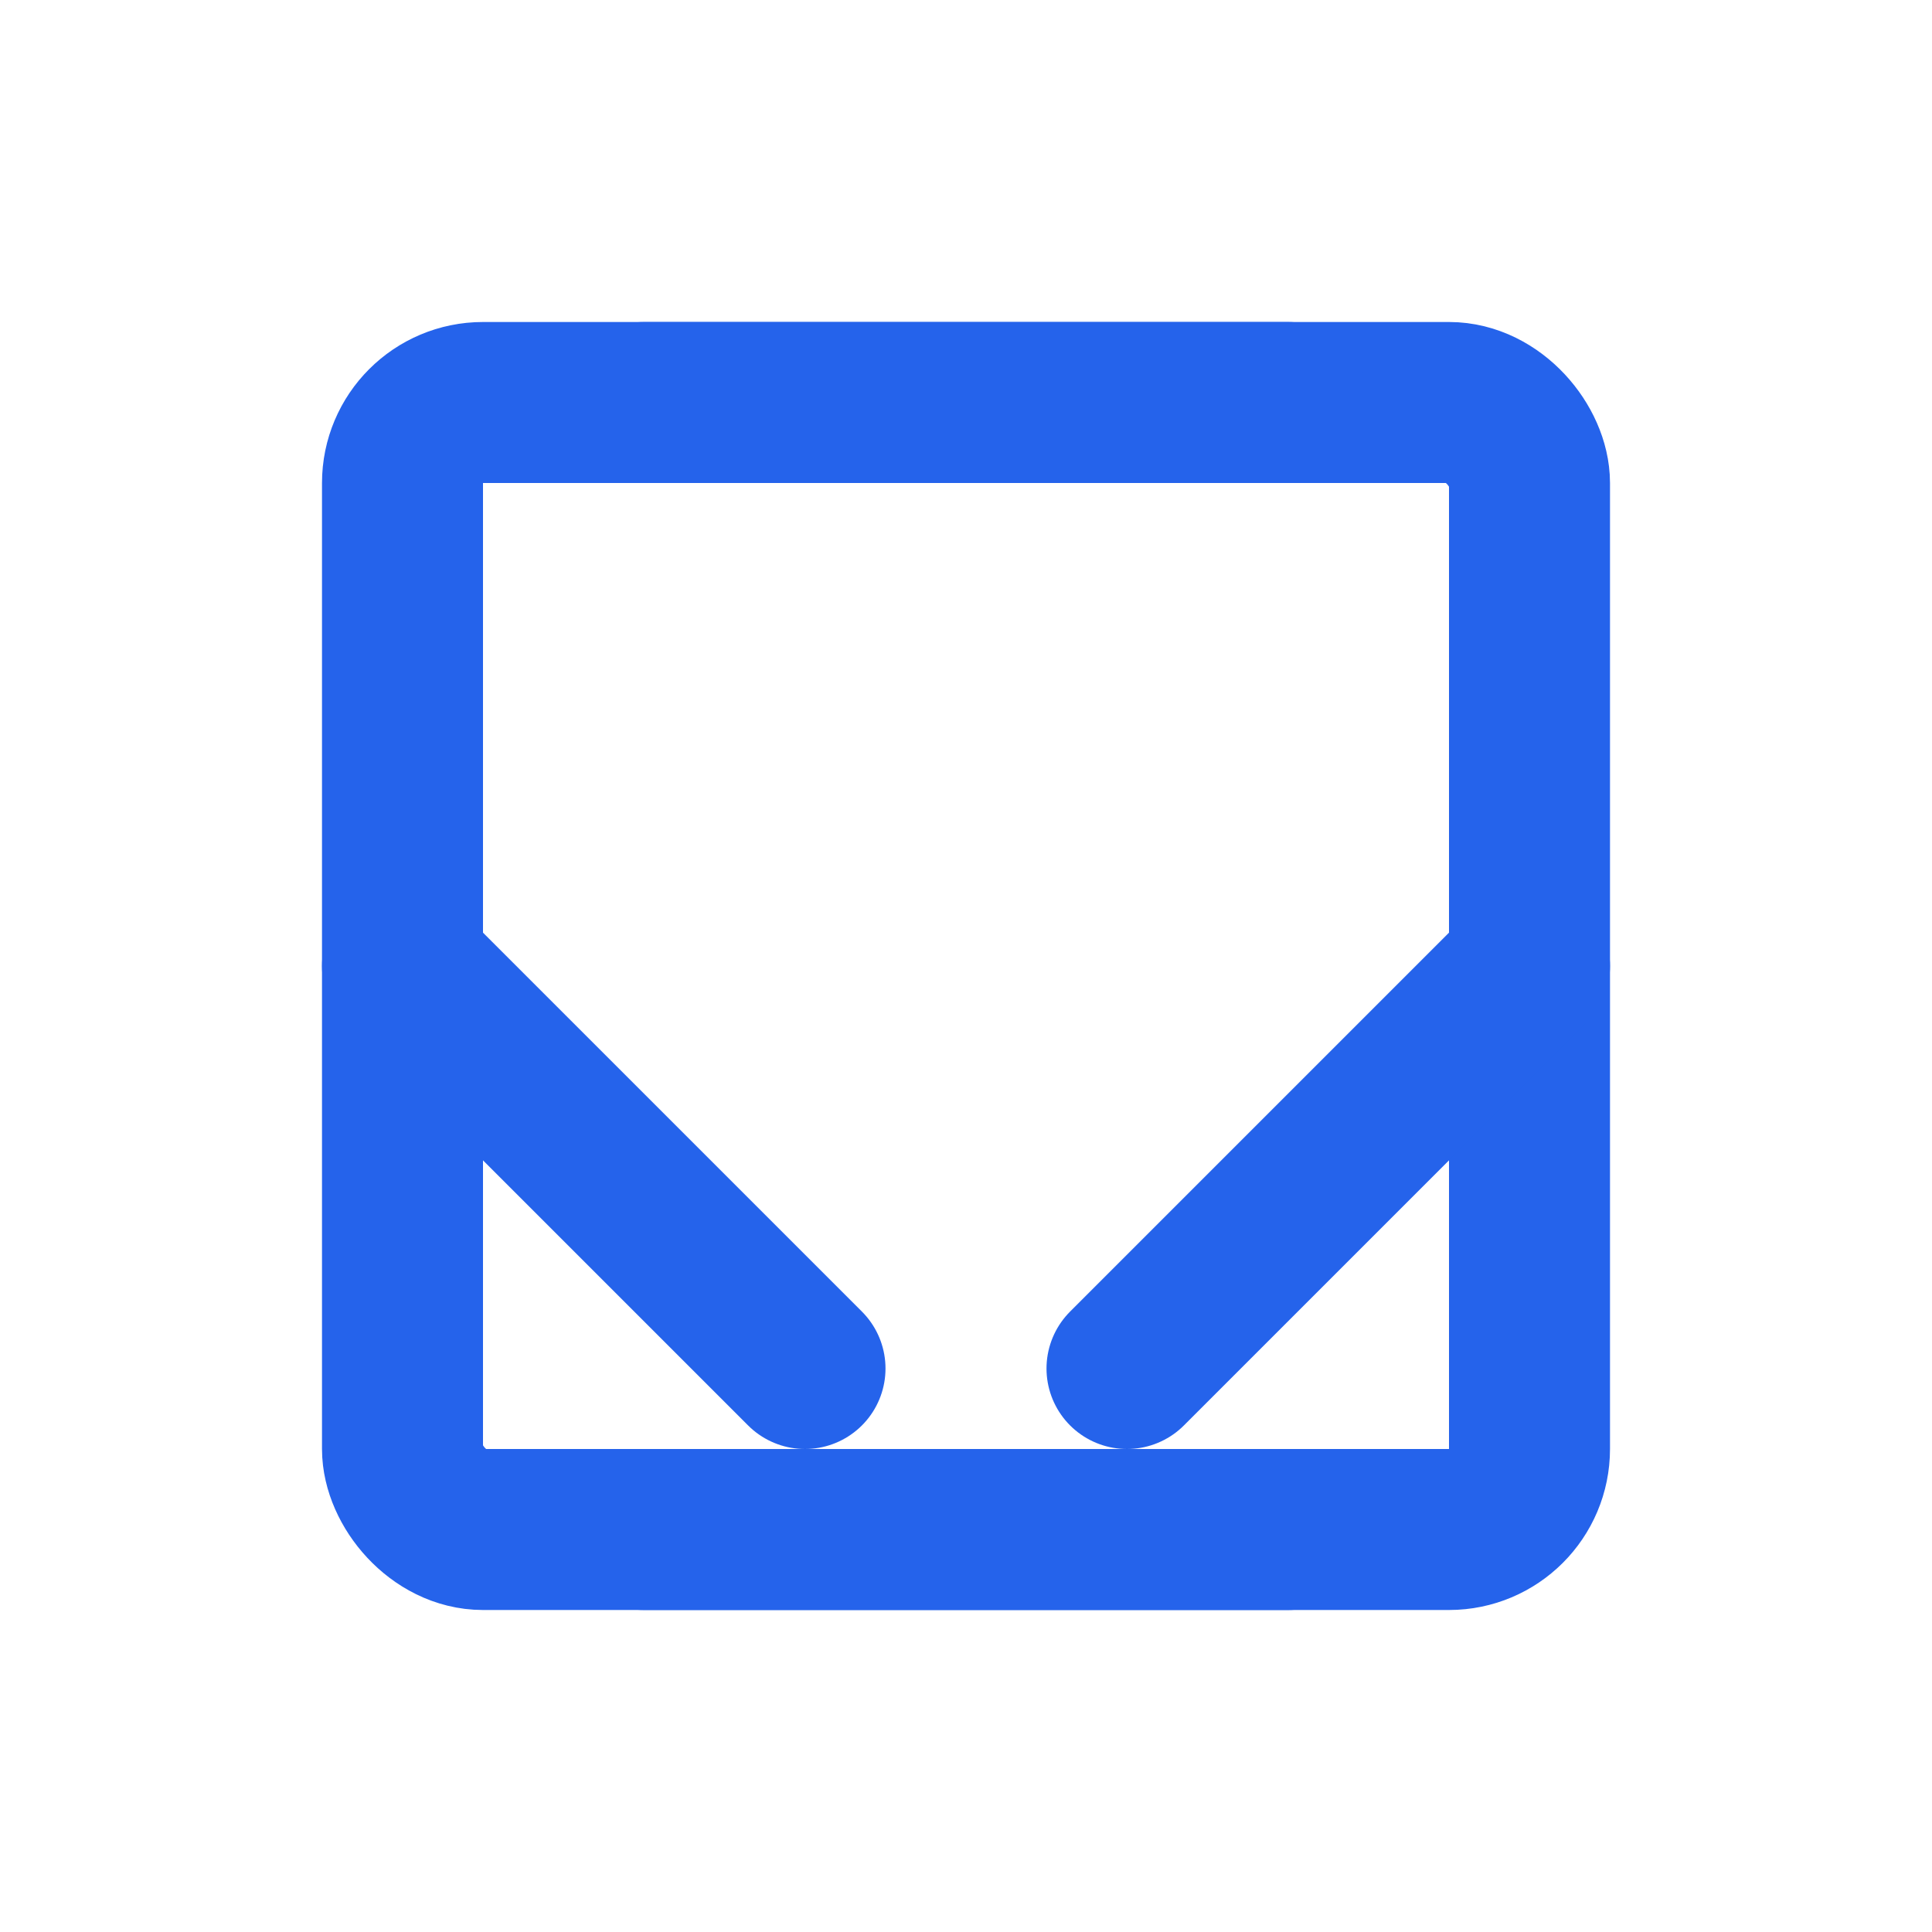
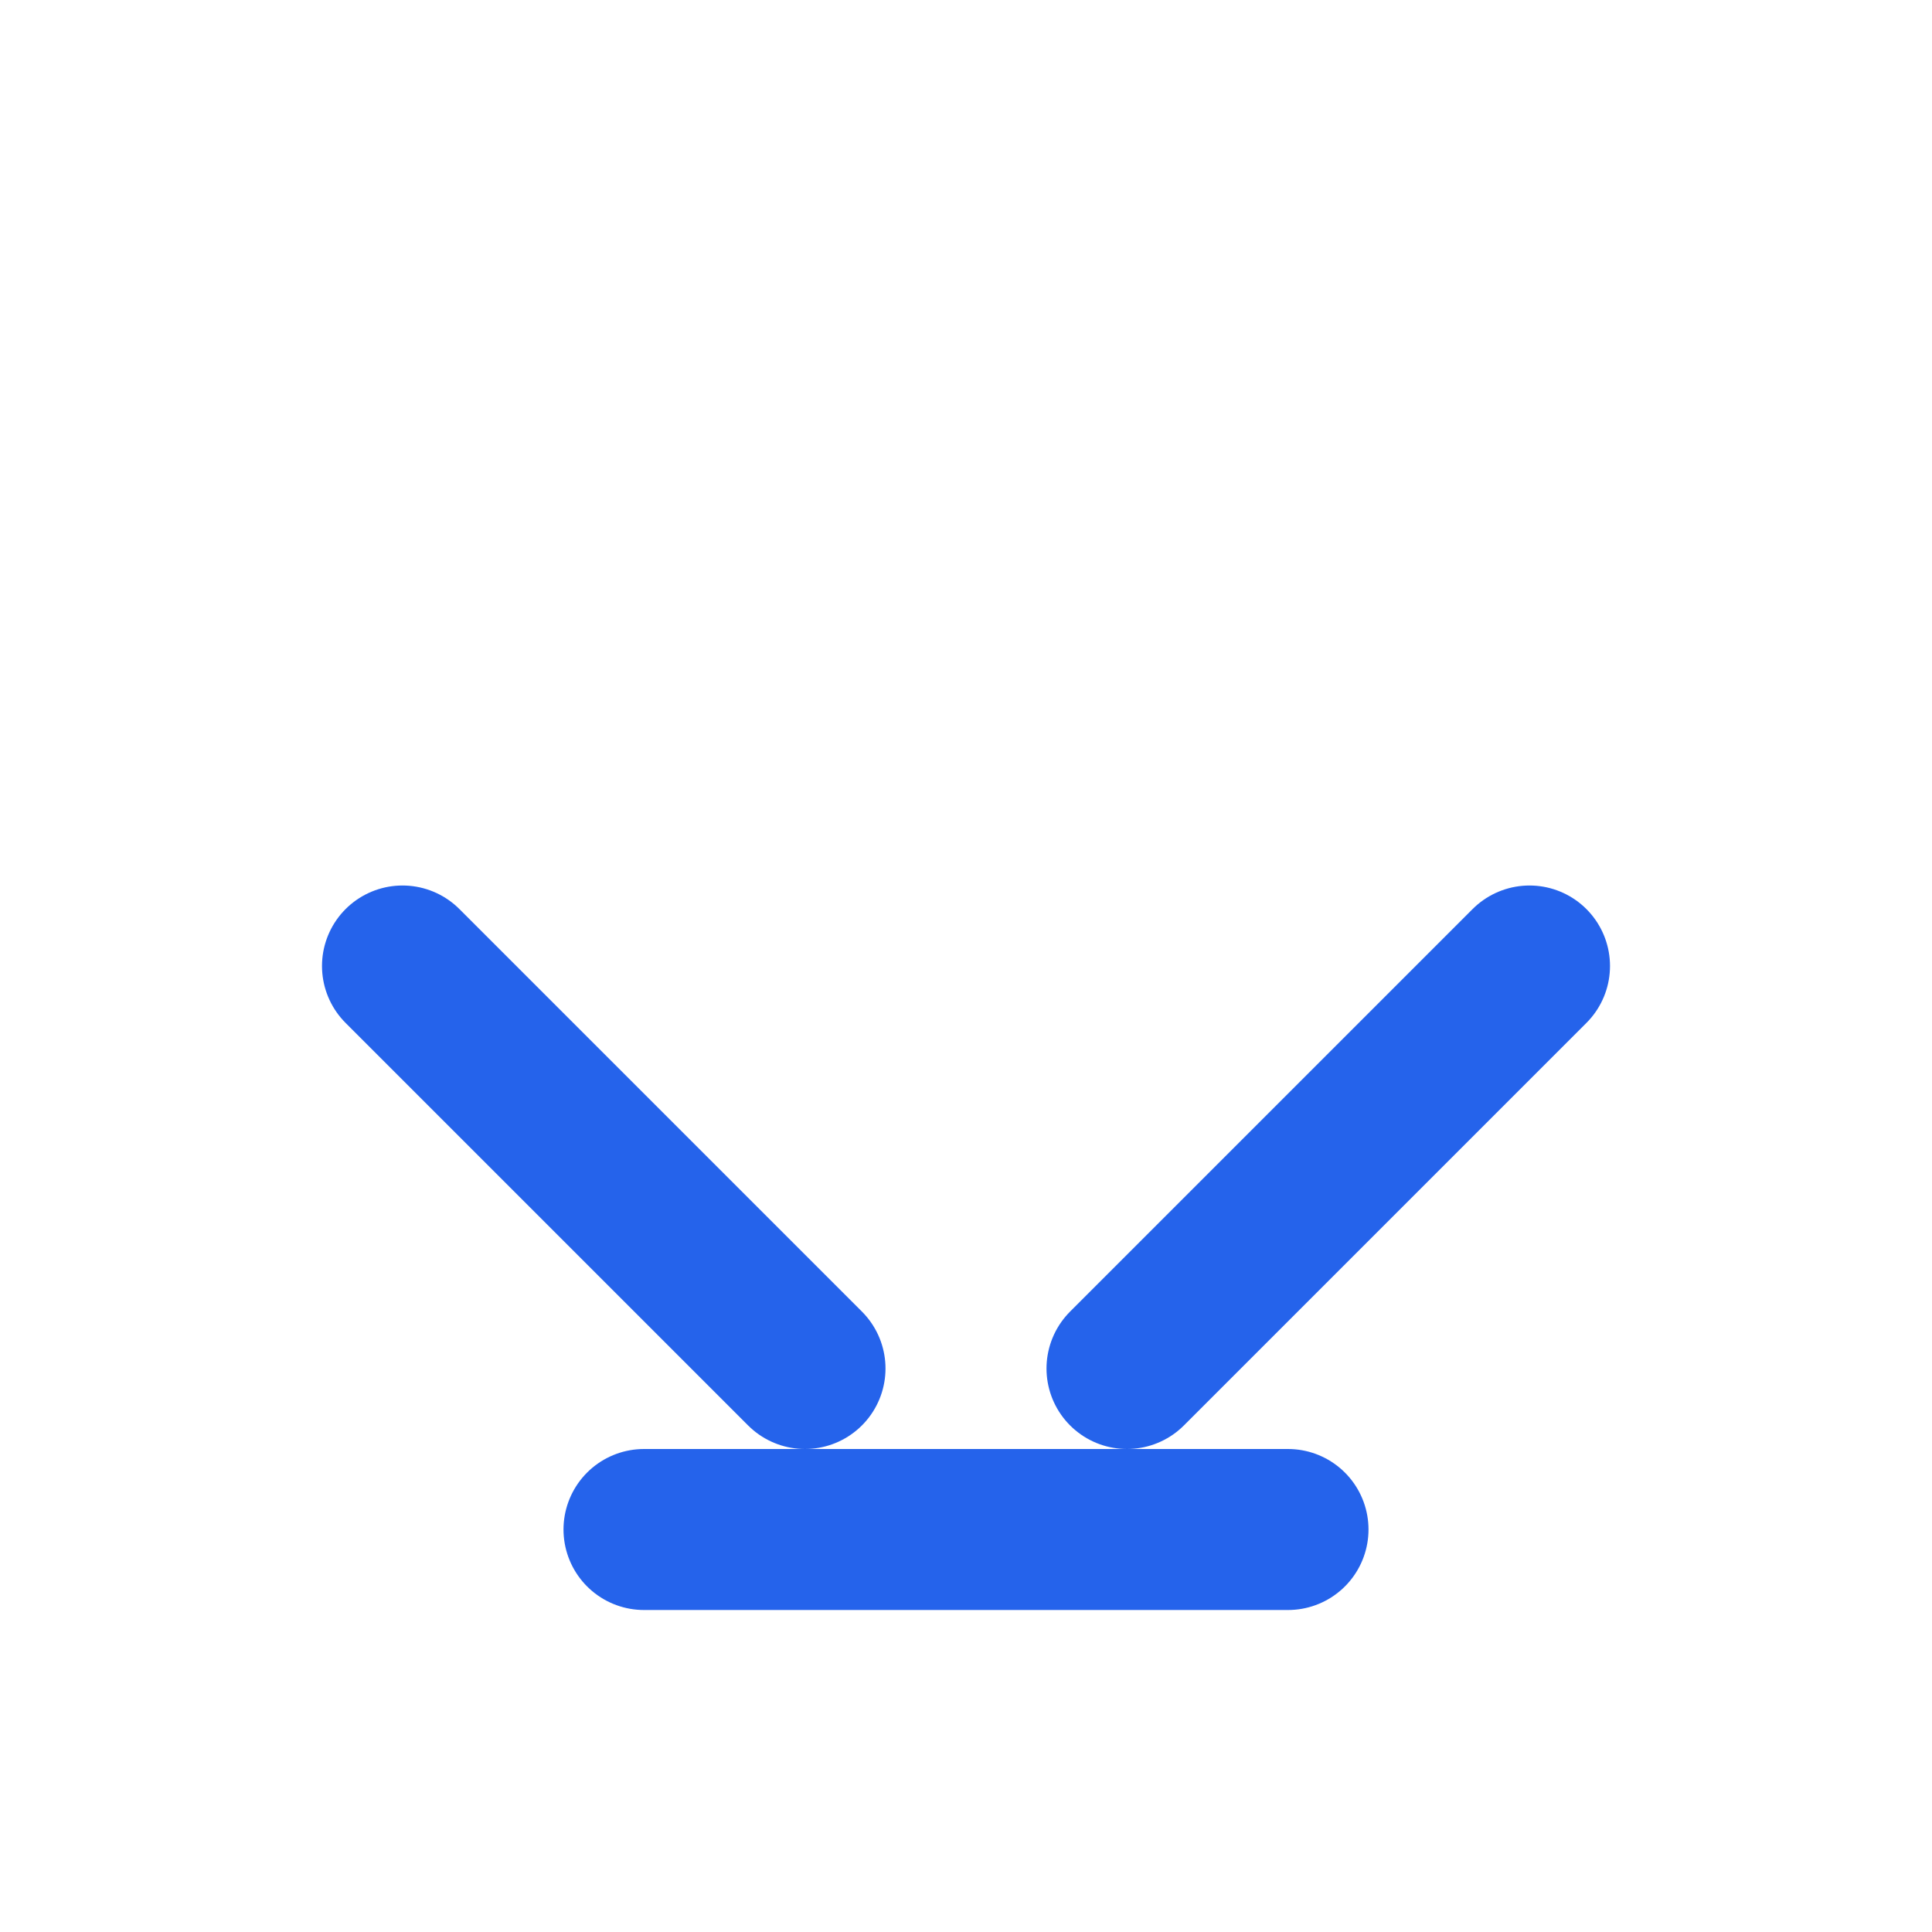
<svg xmlns="http://www.w3.org/2000/svg" width="32" height="32" viewBox="0 0 24 24" fill="none" stroke="#2563eb" stroke-width="2" stroke-linecap="round" stroke-linejoin="round">
-   <rect width="14" height="14" x="5" y="5" rx="1" />
  <path d="m5 12 5 5" />
  <path d="m19 12-5 5" />
-   <path d="m8 5 8 0" />
  <path d="m8 19 8 0" />
</svg>